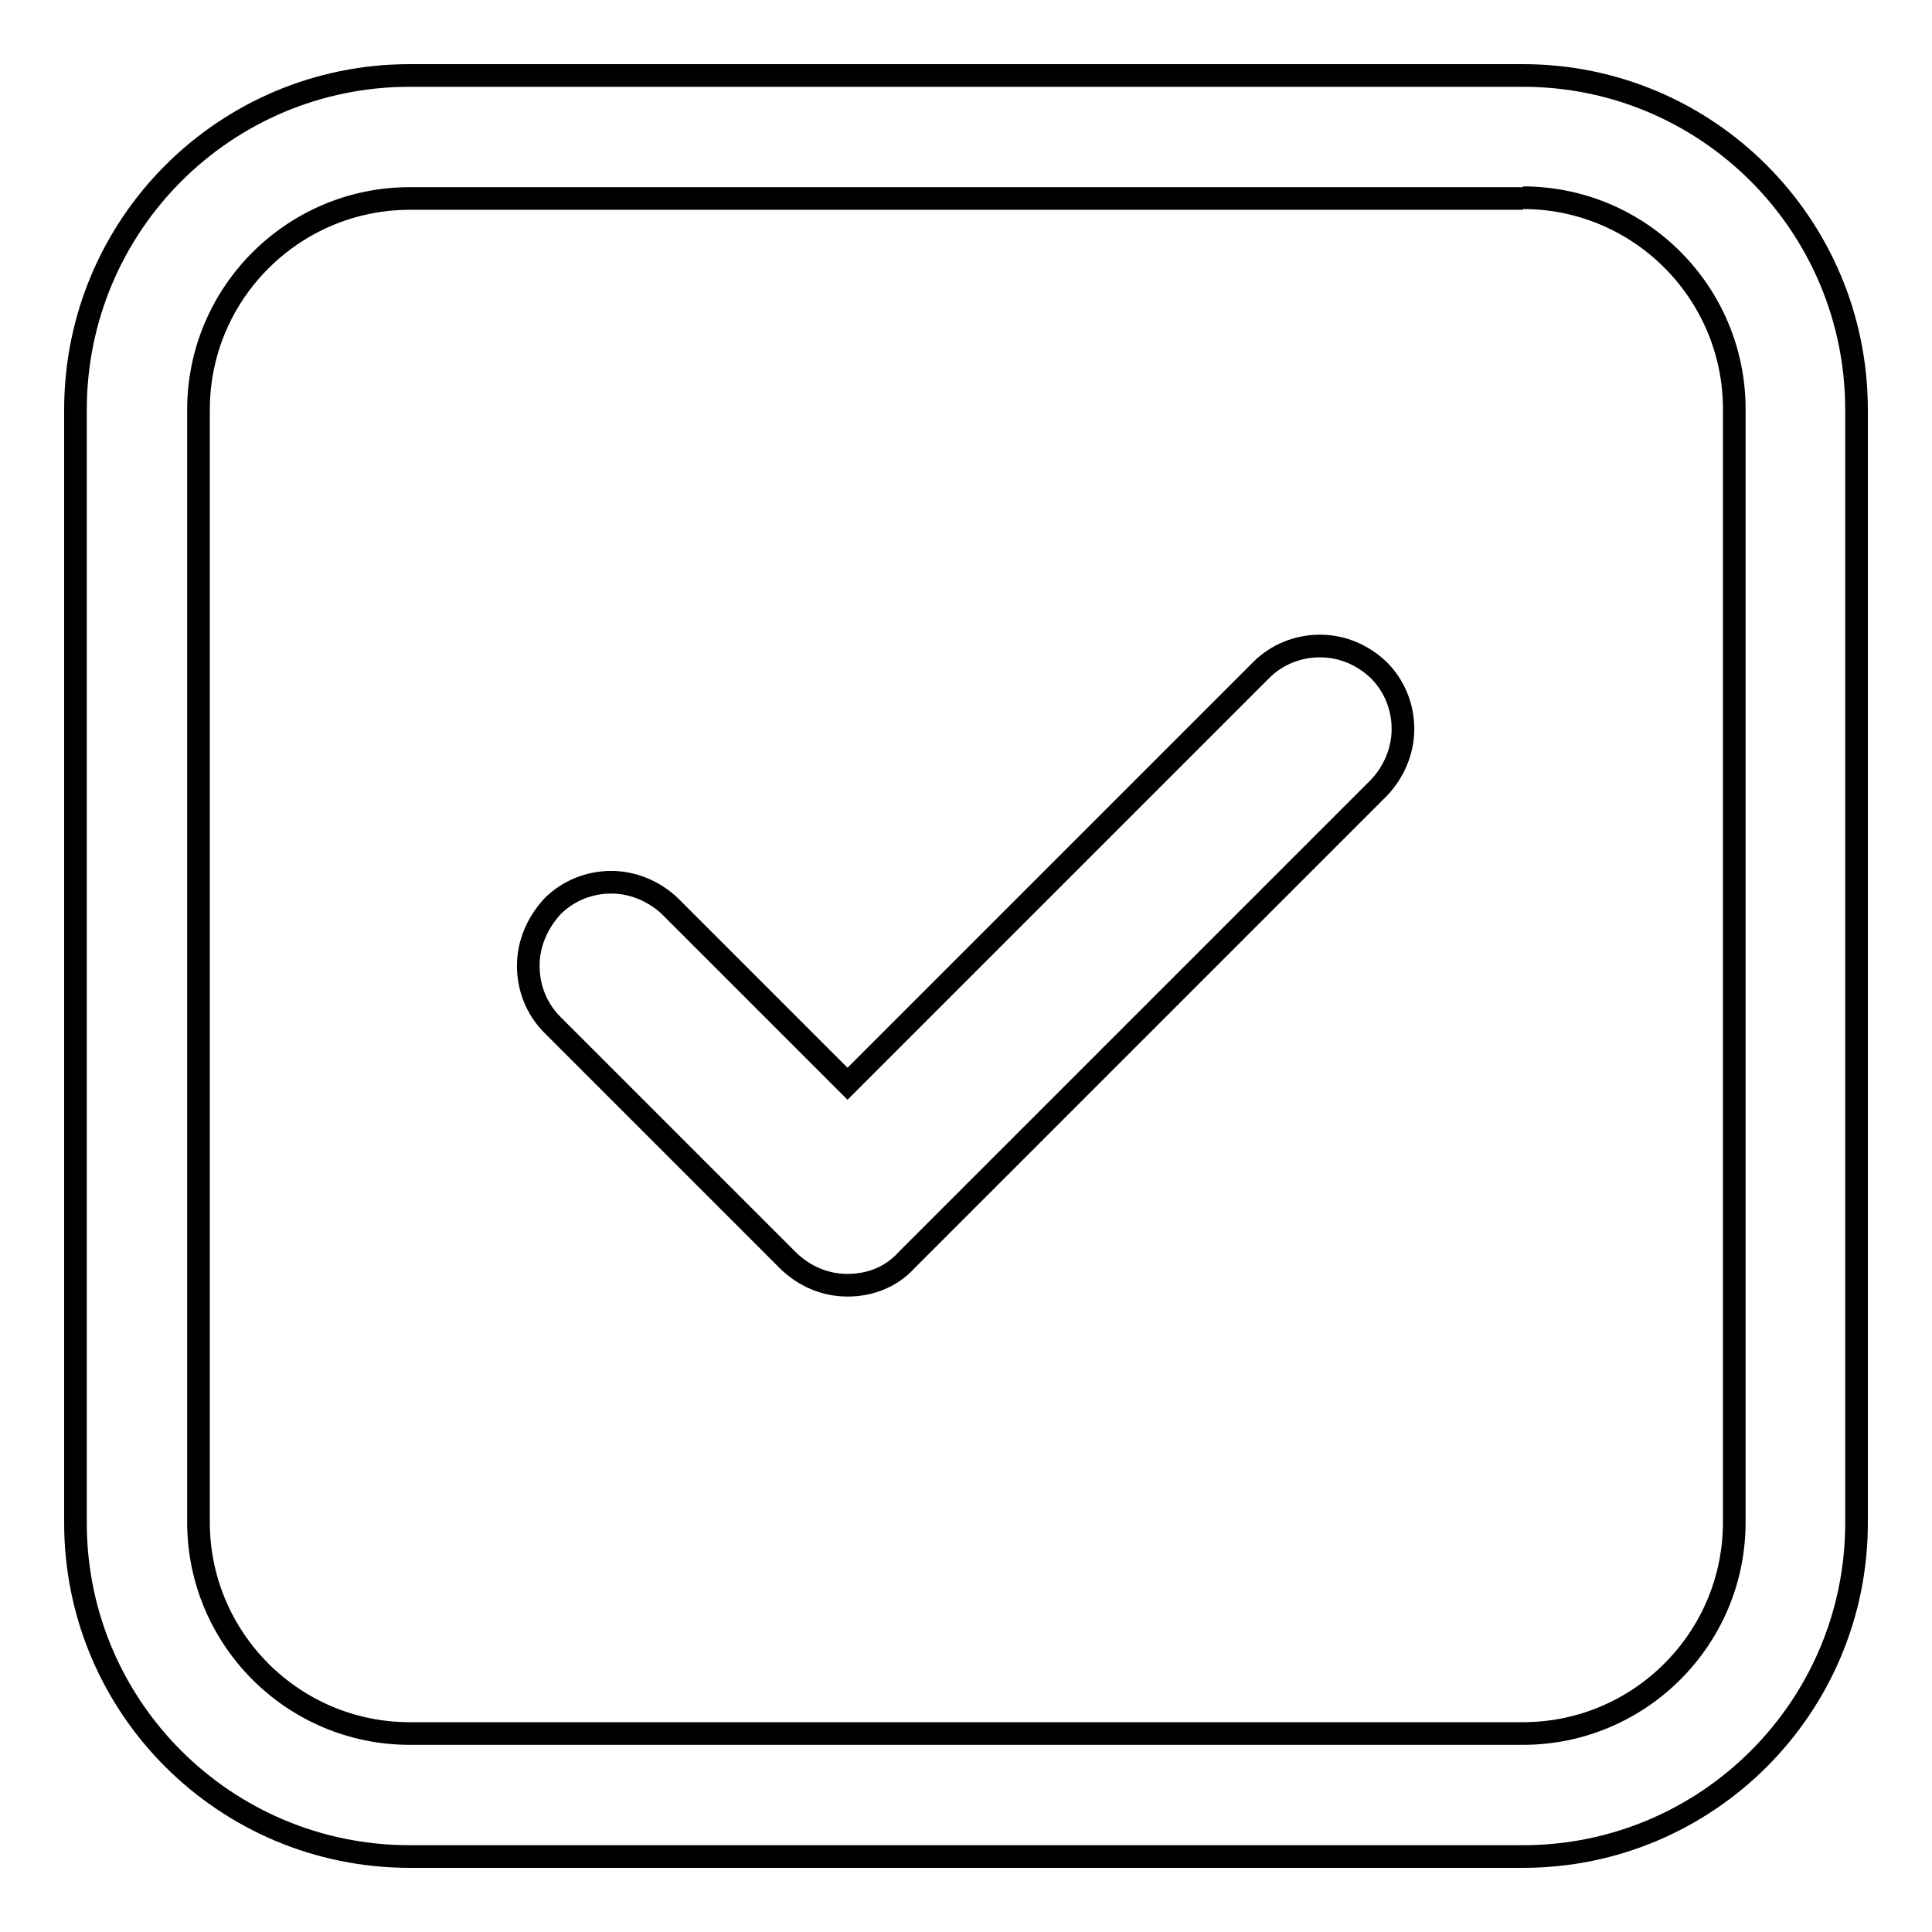
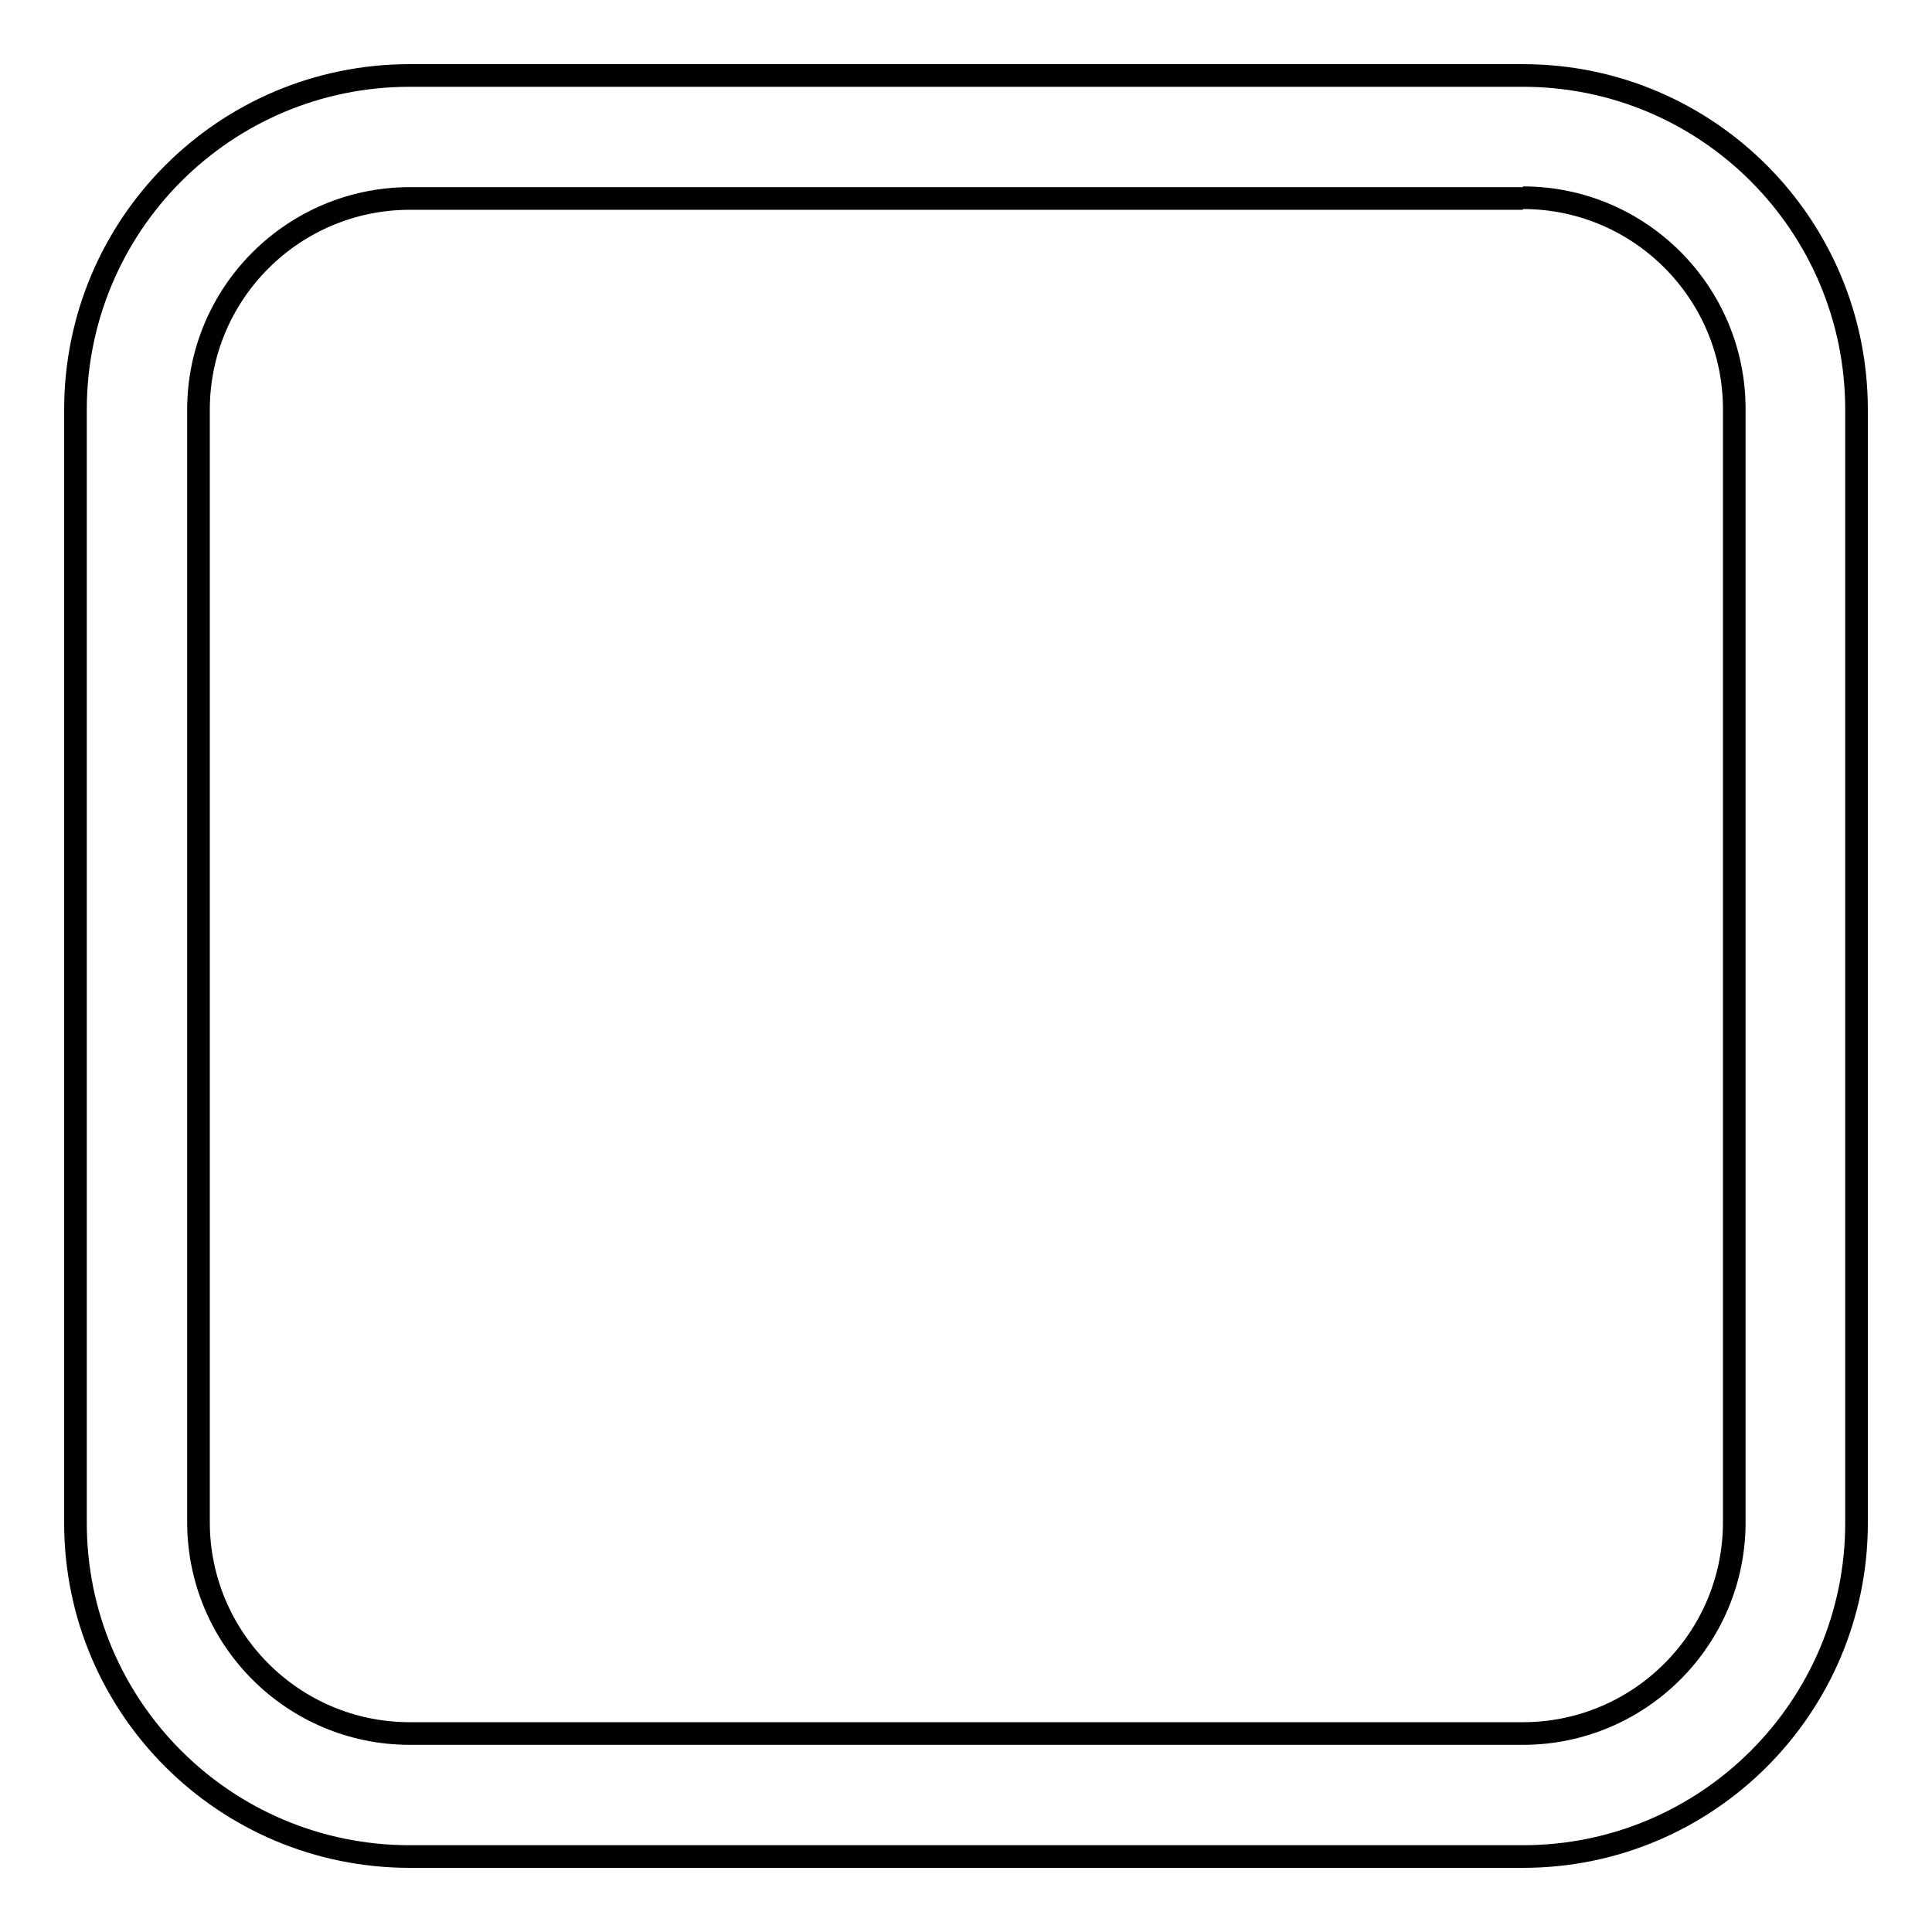
<svg xmlns="http://www.w3.org/2000/svg" version="1.1" x="0px" y="0px" viewBox="0 0 256 256" enable-background="new 0 0 256 256" xml:space="preserve">
  <g>
    <g>
      <path stroke-width="3" fill-opacity="0" stroke="#000000" d="M201.8,26.2c15.5,0,28,12.6,28,28v147.5c0,15.5-12.6,28-28,28H54.3c-15.5,0-28-12.6-28-28V54.3c0-15.5,12.6-28,28-28H201.8 M201.8,10H54.3C29.8,10,10,29.8,10,54.3v147.5c0,24.4,19.8,44.2,44.3,44.2h147.5c24.4,0,44.2-19.8,44.2-44.2V54.3C246,29.8,226.2,10,201.8,10L201.8,10z" />
-       <path stroke-width="3" fill-opacity="0" stroke="#000000" d="M112.3,170.3c-3,0-5.7-1.2-7.8-3.2l-31.3-31.3c-2.1-2.1-3.2-4.9-3.2-7.8c0-3,1.2-5.7,3.2-7.9c2.1-2.1,4.9-3.2,7.8-3.2s5.7,1.2,7.8,3.2l23.5,23.5l54.8-54.8c2.1-2.1,4.9-3.2,7.8-3.2c3,0,5.7,1.2,7.8,3.2c2.1,2.1,3.2,4.9,3.2,7.8s-1.2,5.7-3.2,7.8l-62.6,62.6C118.1,169.2,115.3,170.3,112.3,170.3z" />
    </g>
  </g>
</svg>